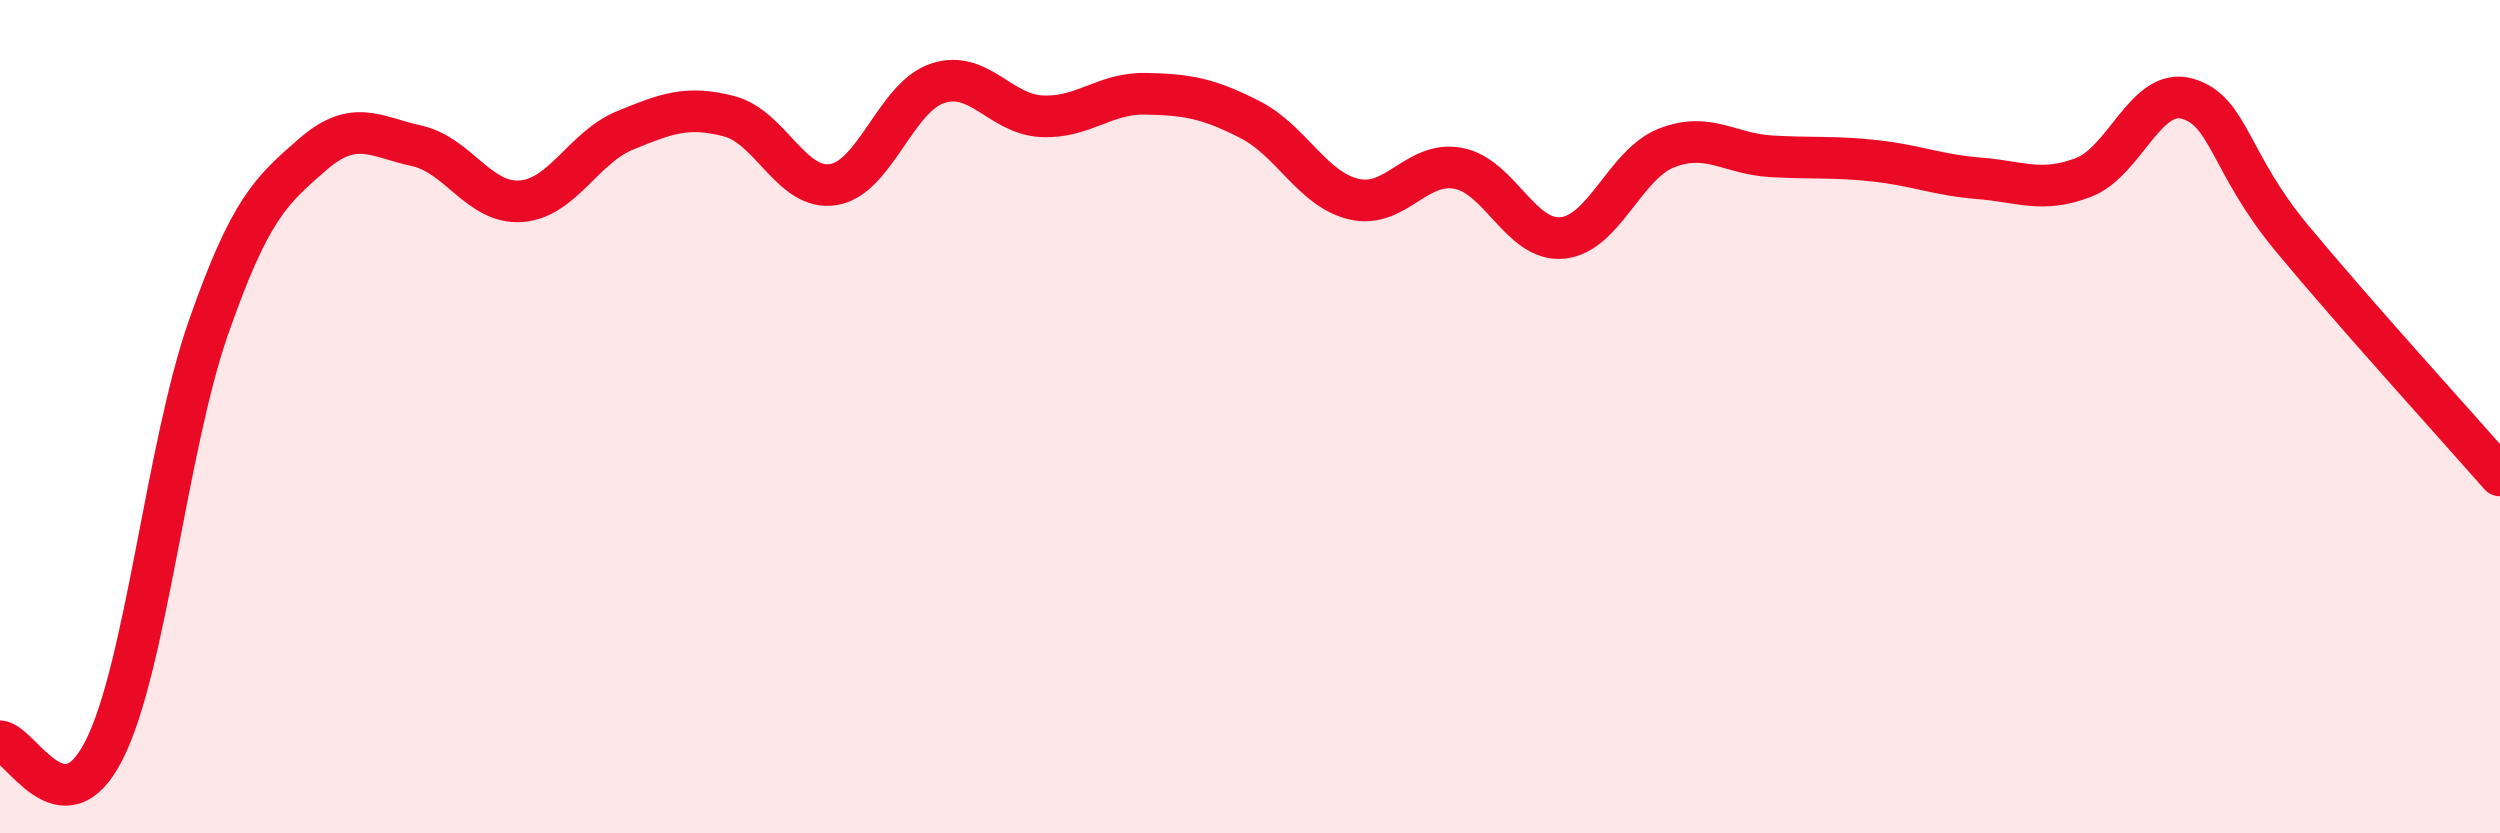
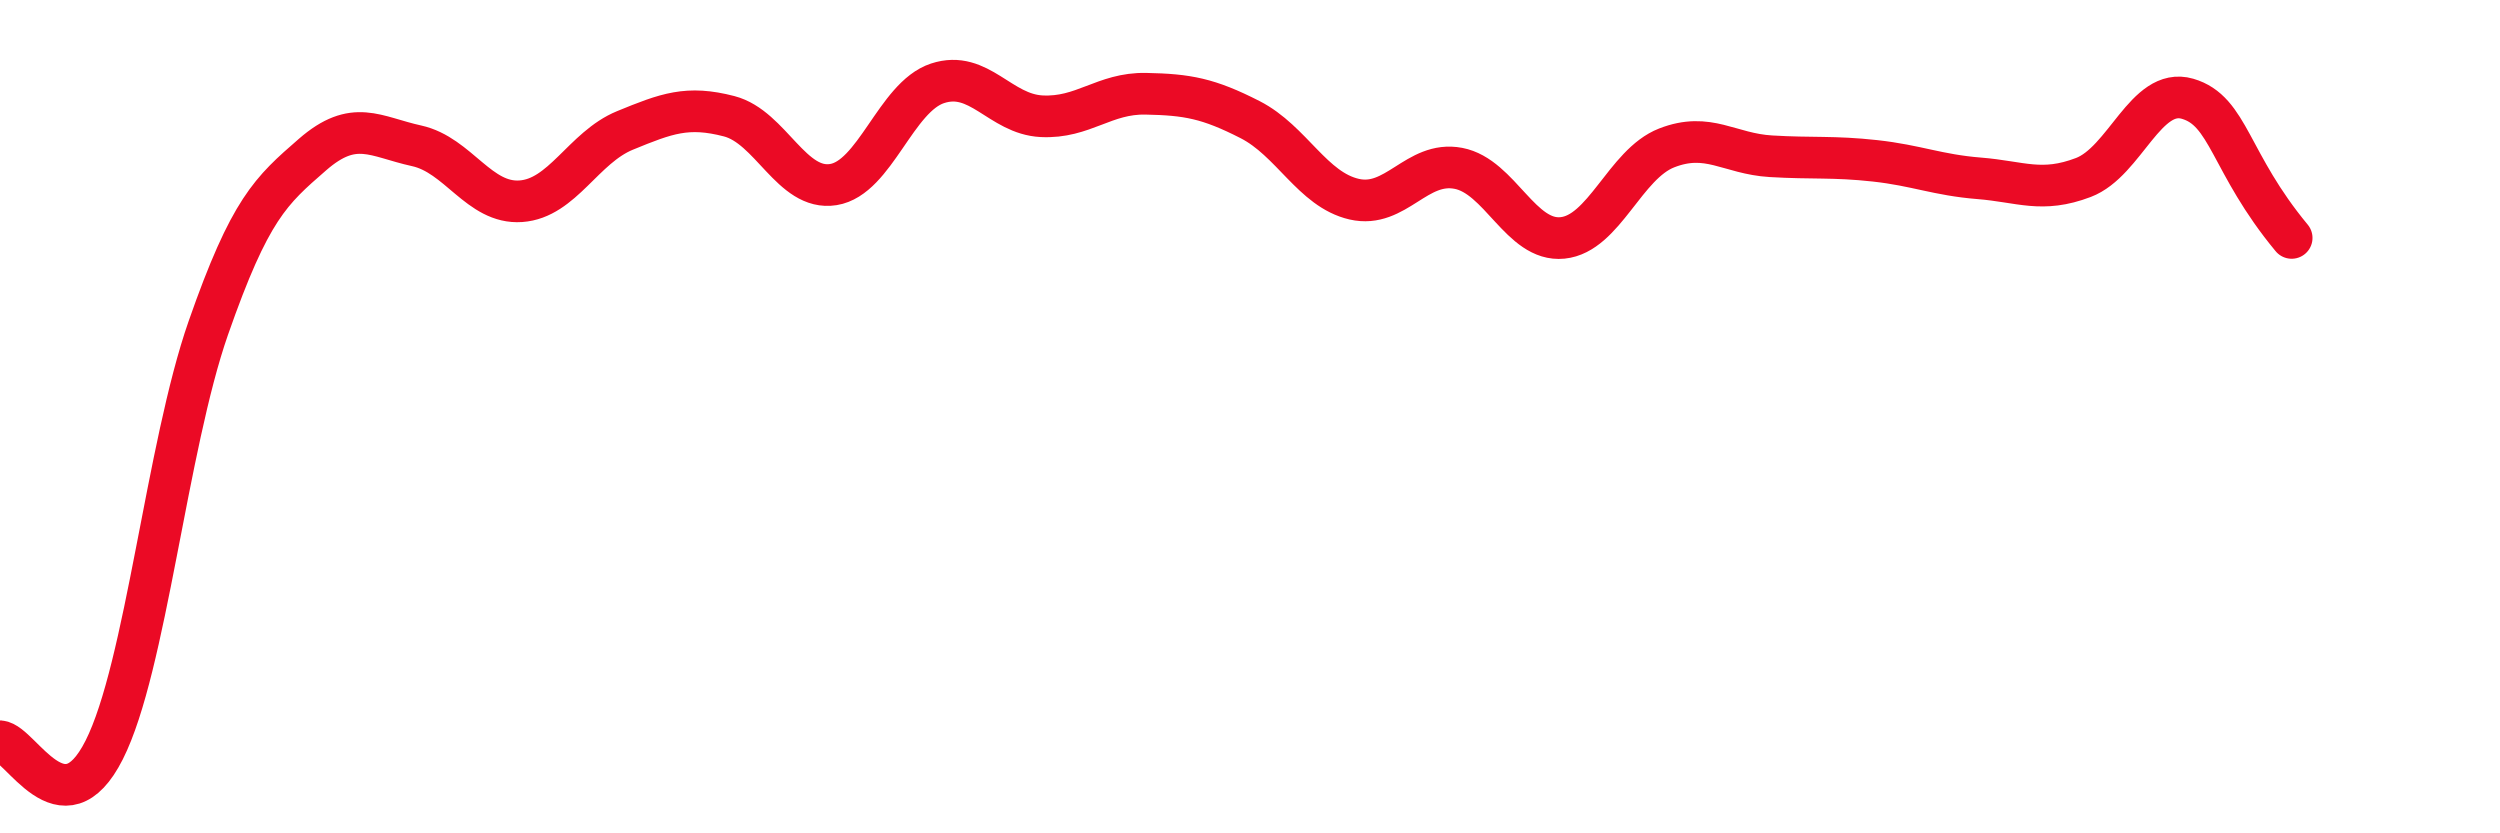
<svg xmlns="http://www.w3.org/2000/svg" width="60" height="20" viewBox="0 0 60 20">
-   <path d="M 0,17.79 C 0.5,17.83 1.5,19.98 2.5,18 C 3.5,16.02 4,10.73 5,7.87 C 6,5.01 6.5,4.58 7.5,3.71 C 8.5,2.84 9,3.28 10,3.5 C 11,3.72 11.5,4.9 12.5,4.83 C 13.5,4.76 14,3.54 15,3.13 C 16,2.72 16.5,2.53 17.5,2.79 C 18.5,3.05 19,4.59 20,4.43 C 21,4.27 21.5,2.33 22.5,2 C 23.5,1.67 24,2.74 25,2.79 C 26,2.84 26.5,2.23 27.5,2.25 C 28.5,2.27 29,2.36 30,2.87 C 31,3.38 31.5,4.55 32.5,4.78 C 33.5,5.01 34,3.85 35,4.04 C 36,4.23 36.5,5.81 37.5,5.71 C 38.5,5.61 39,3.94 40,3.55 C 41,3.16 41.5,3.69 42.5,3.75 C 43.5,3.81 44,3.75 45,3.86 C 46,3.97 46.5,4.2 47.5,4.28 C 48.5,4.36 49,4.64 50,4.26 C 51,3.88 51.5,2.08 52.5,2.37 C 53.5,2.66 53.5,3.9 55,5.71 C 56.5,7.52 59,10.27 60,11.41L60 20L0 20Z" fill="#EB0A25" opacity="0.1" stroke-linecap="round" stroke-linejoin="round" />
-   <path d="M 0,17.79 C 0.5,17.83 1.5,19.98 2.5,18 C 3.5,16.02 4,10.73 5,7.87 C 6,5.01 6.5,4.58 7.5,3.71 C 8.5,2.84 9,3.28 10,3.5 C 11,3.72 11.5,4.9 12.5,4.83 C 13.5,4.76 14,3.54 15,3.13 C 16,2.72 16.5,2.53 17.5,2.79 C 18.5,3.05 19,4.59 20,4.43 C 21,4.27 21.5,2.33 22.5,2 C 23.5,1.67 24,2.74 25,2.79 C 26,2.84 26.5,2.23 27.5,2.25 C 28.5,2.27 29,2.36 30,2.87 C 31,3.38 31.5,4.55 32.5,4.78 C 33.5,5.01 34,3.85 35,4.04 C 36,4.23 36.5,5.81 37.5,5.71 C 38.5,5.61 39,3.94 40,3.55 C 41,3.16 41.5,3.69 42.5,3.75 C 43.5,3.81 44,3.75 45,3.86 C 46,3.97 46.5,4.2 47.5,4.28 C 48.5,4.36 49,4.64 50,4.26 C 51,3.88 51.5,2.08 52.5,2.37 C 53.5,2.66 53.5,3.9 55,5.71 C 56.5,7.52 59,10.27 60,11.41" stroke="#EB0A25" stroke-width="1" fill="none" stroke-linecap="round" stroke-linejoin="round" />
+   <path d="M 0,17.79 C 0.5,17.83 1.5,19.98 2.5,18 C 3.5,16.02 4,10.73 5,7.87 C 6,5.01 6.5,4.58 7.5,3.71 C 8.5,2.84 9,3.28 10,3.5 C 11,3.72 11.5,4.9 12.5,4.83 C 13.5,4.76 14,3.54 15,3.13 C 16,2.72 16.5,2.53 17.5,2.79 C 18.5,3.05 19,4.59 20,4.43 C 21,4.27 21.5,2.33 22.5,2 C 23.5,1.67 24,2.74 25,2.79 C 26,2.84 26.5,2.23 27.5,2.25 C 28.5,2.27 29,2.36 30,2.87 C 31,3.38 31.5,4.55 32.5,4.78 C 33.5,5.01 34,3.85 35,4.04 C 36,4.23 36.5,5.81 37.5,5.71 C 38.5,5.61 39,3.94 40,3.55 C 41,3.16 41.5,3.69 42.5,3.75 C 43.5,3.81 44,3.75 45,3.86 C 46,3.97 46.5,4.2 47.5,4.28 C 48.5,4.36 49,4.64 50,4.26 C 51,3.88 51.5,2.08 52.5,2.37 C 53.5,2.66 53.5,3.9 55,5.71 " stroke="#EB0A25" stroke-width="1" fill="none" stroke-linecap="round" stroke-linejoin="round" />
</svg>